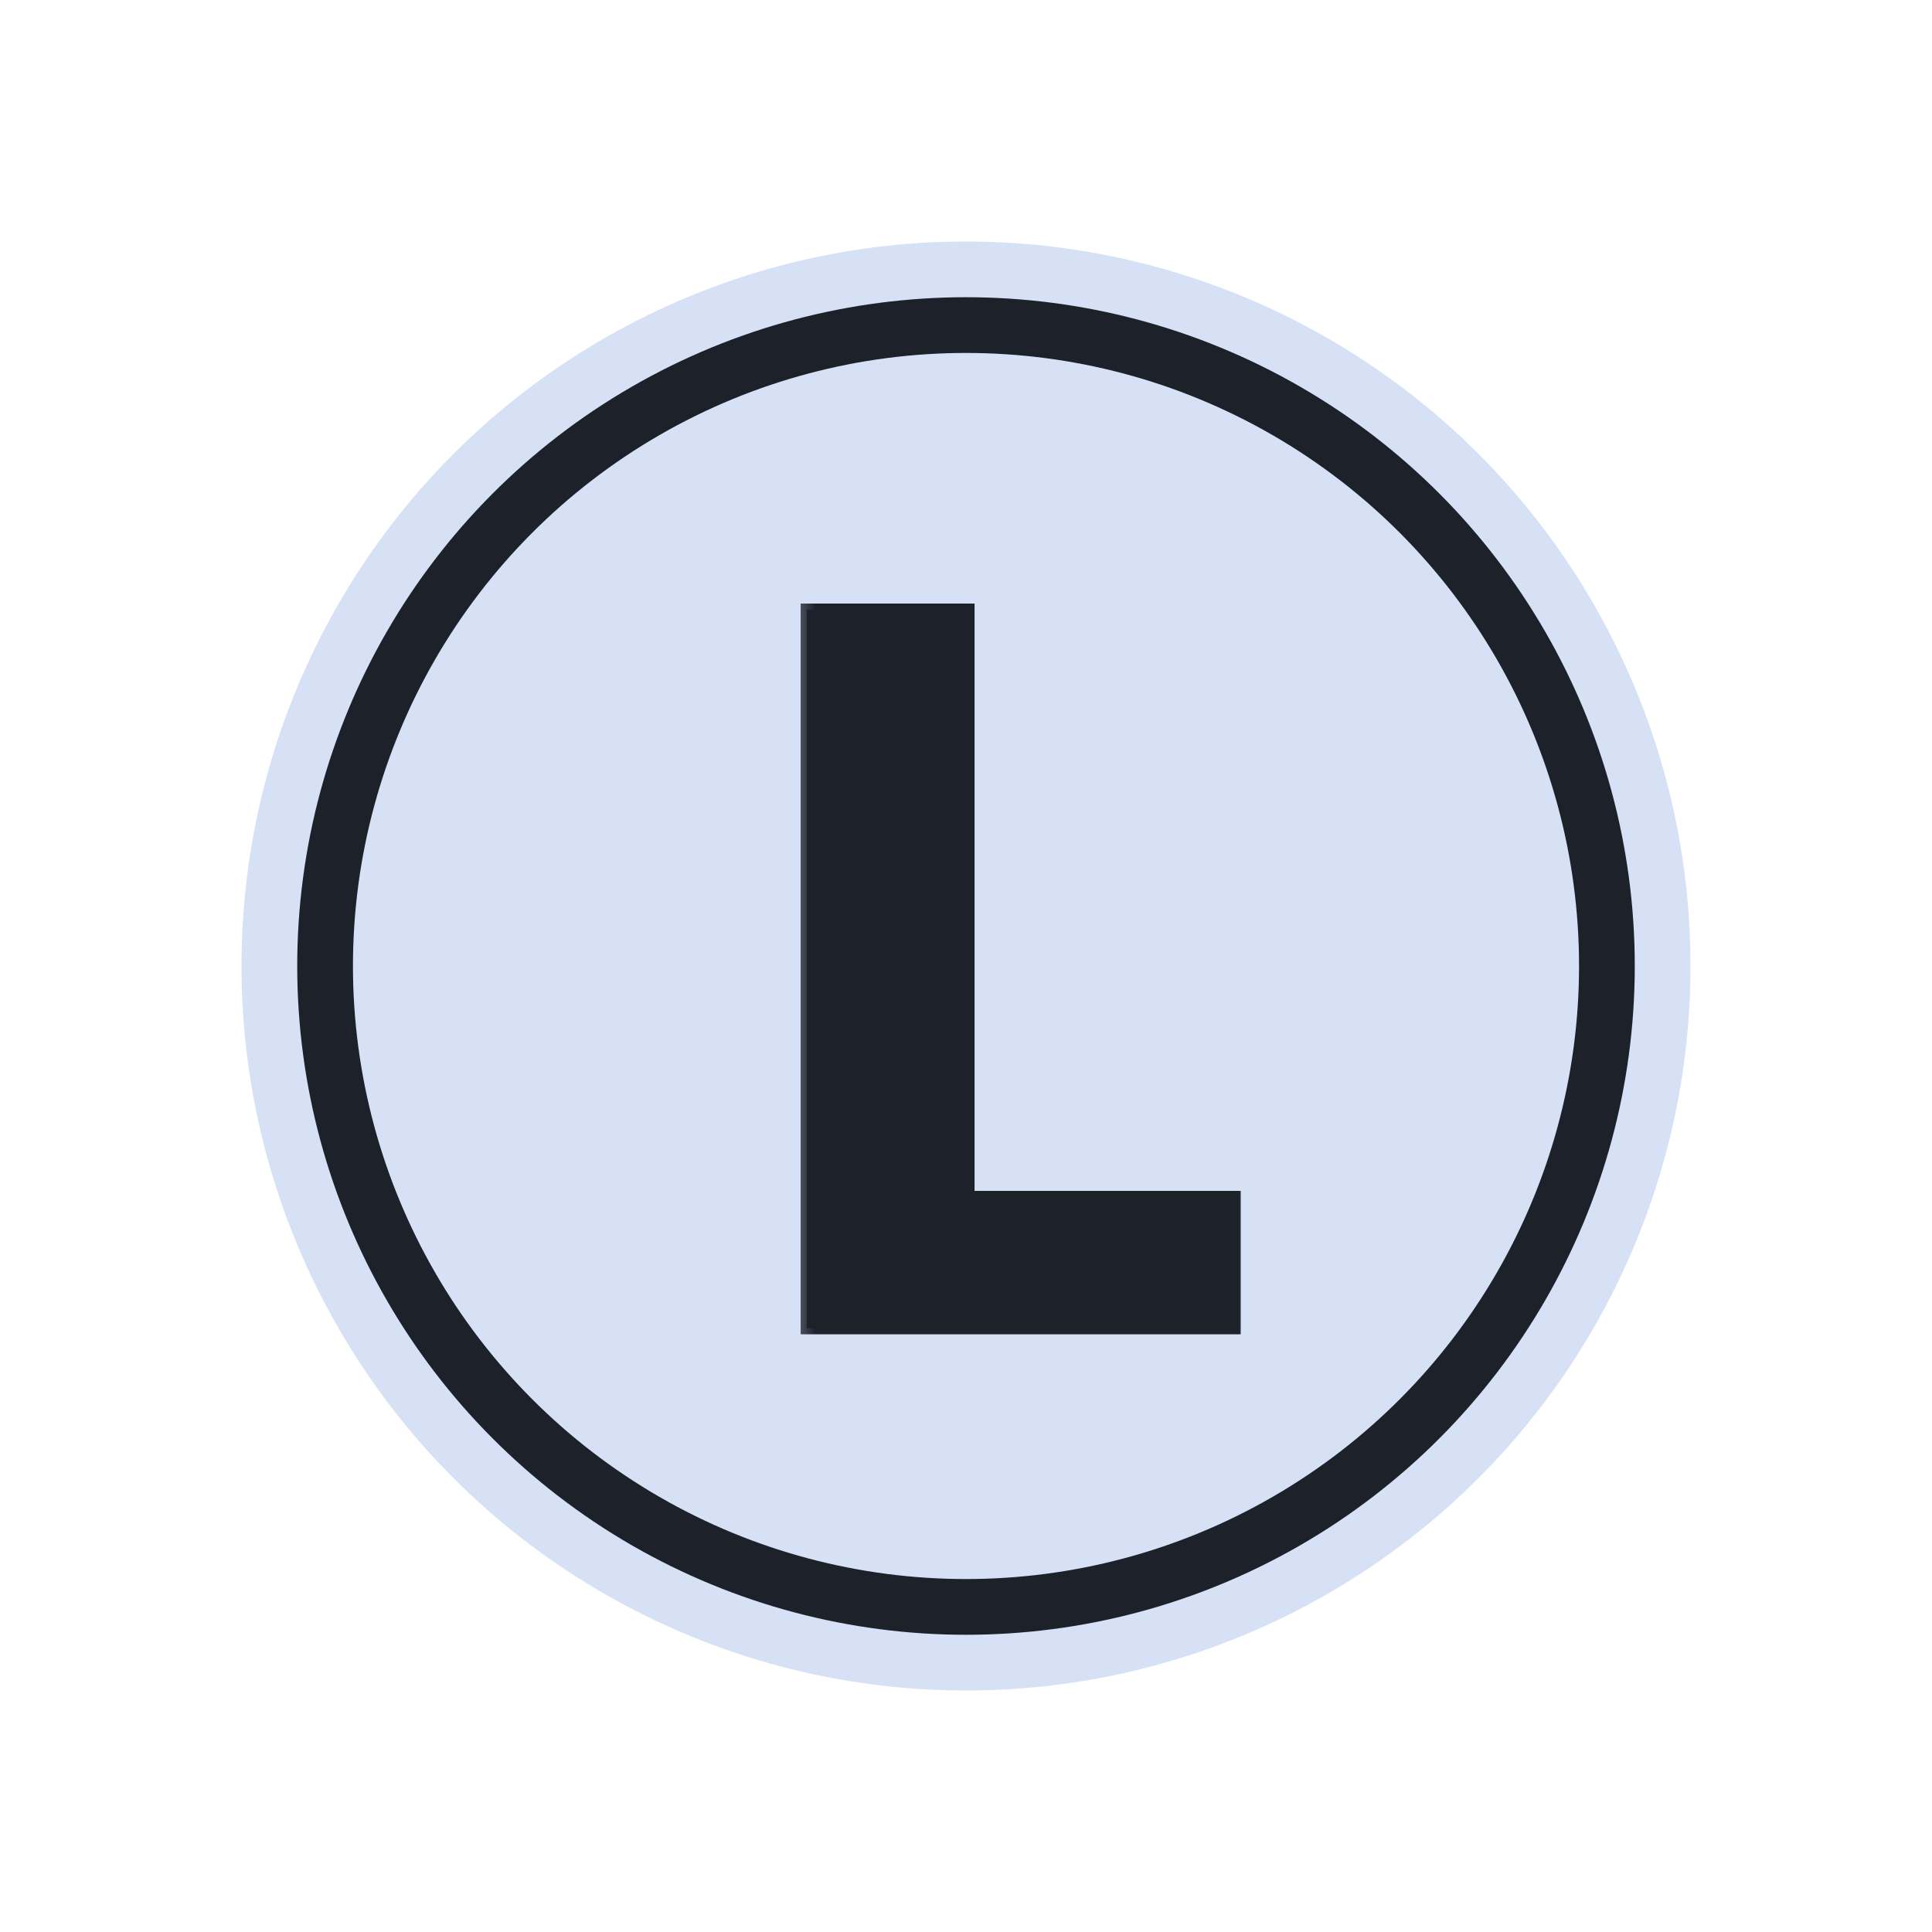
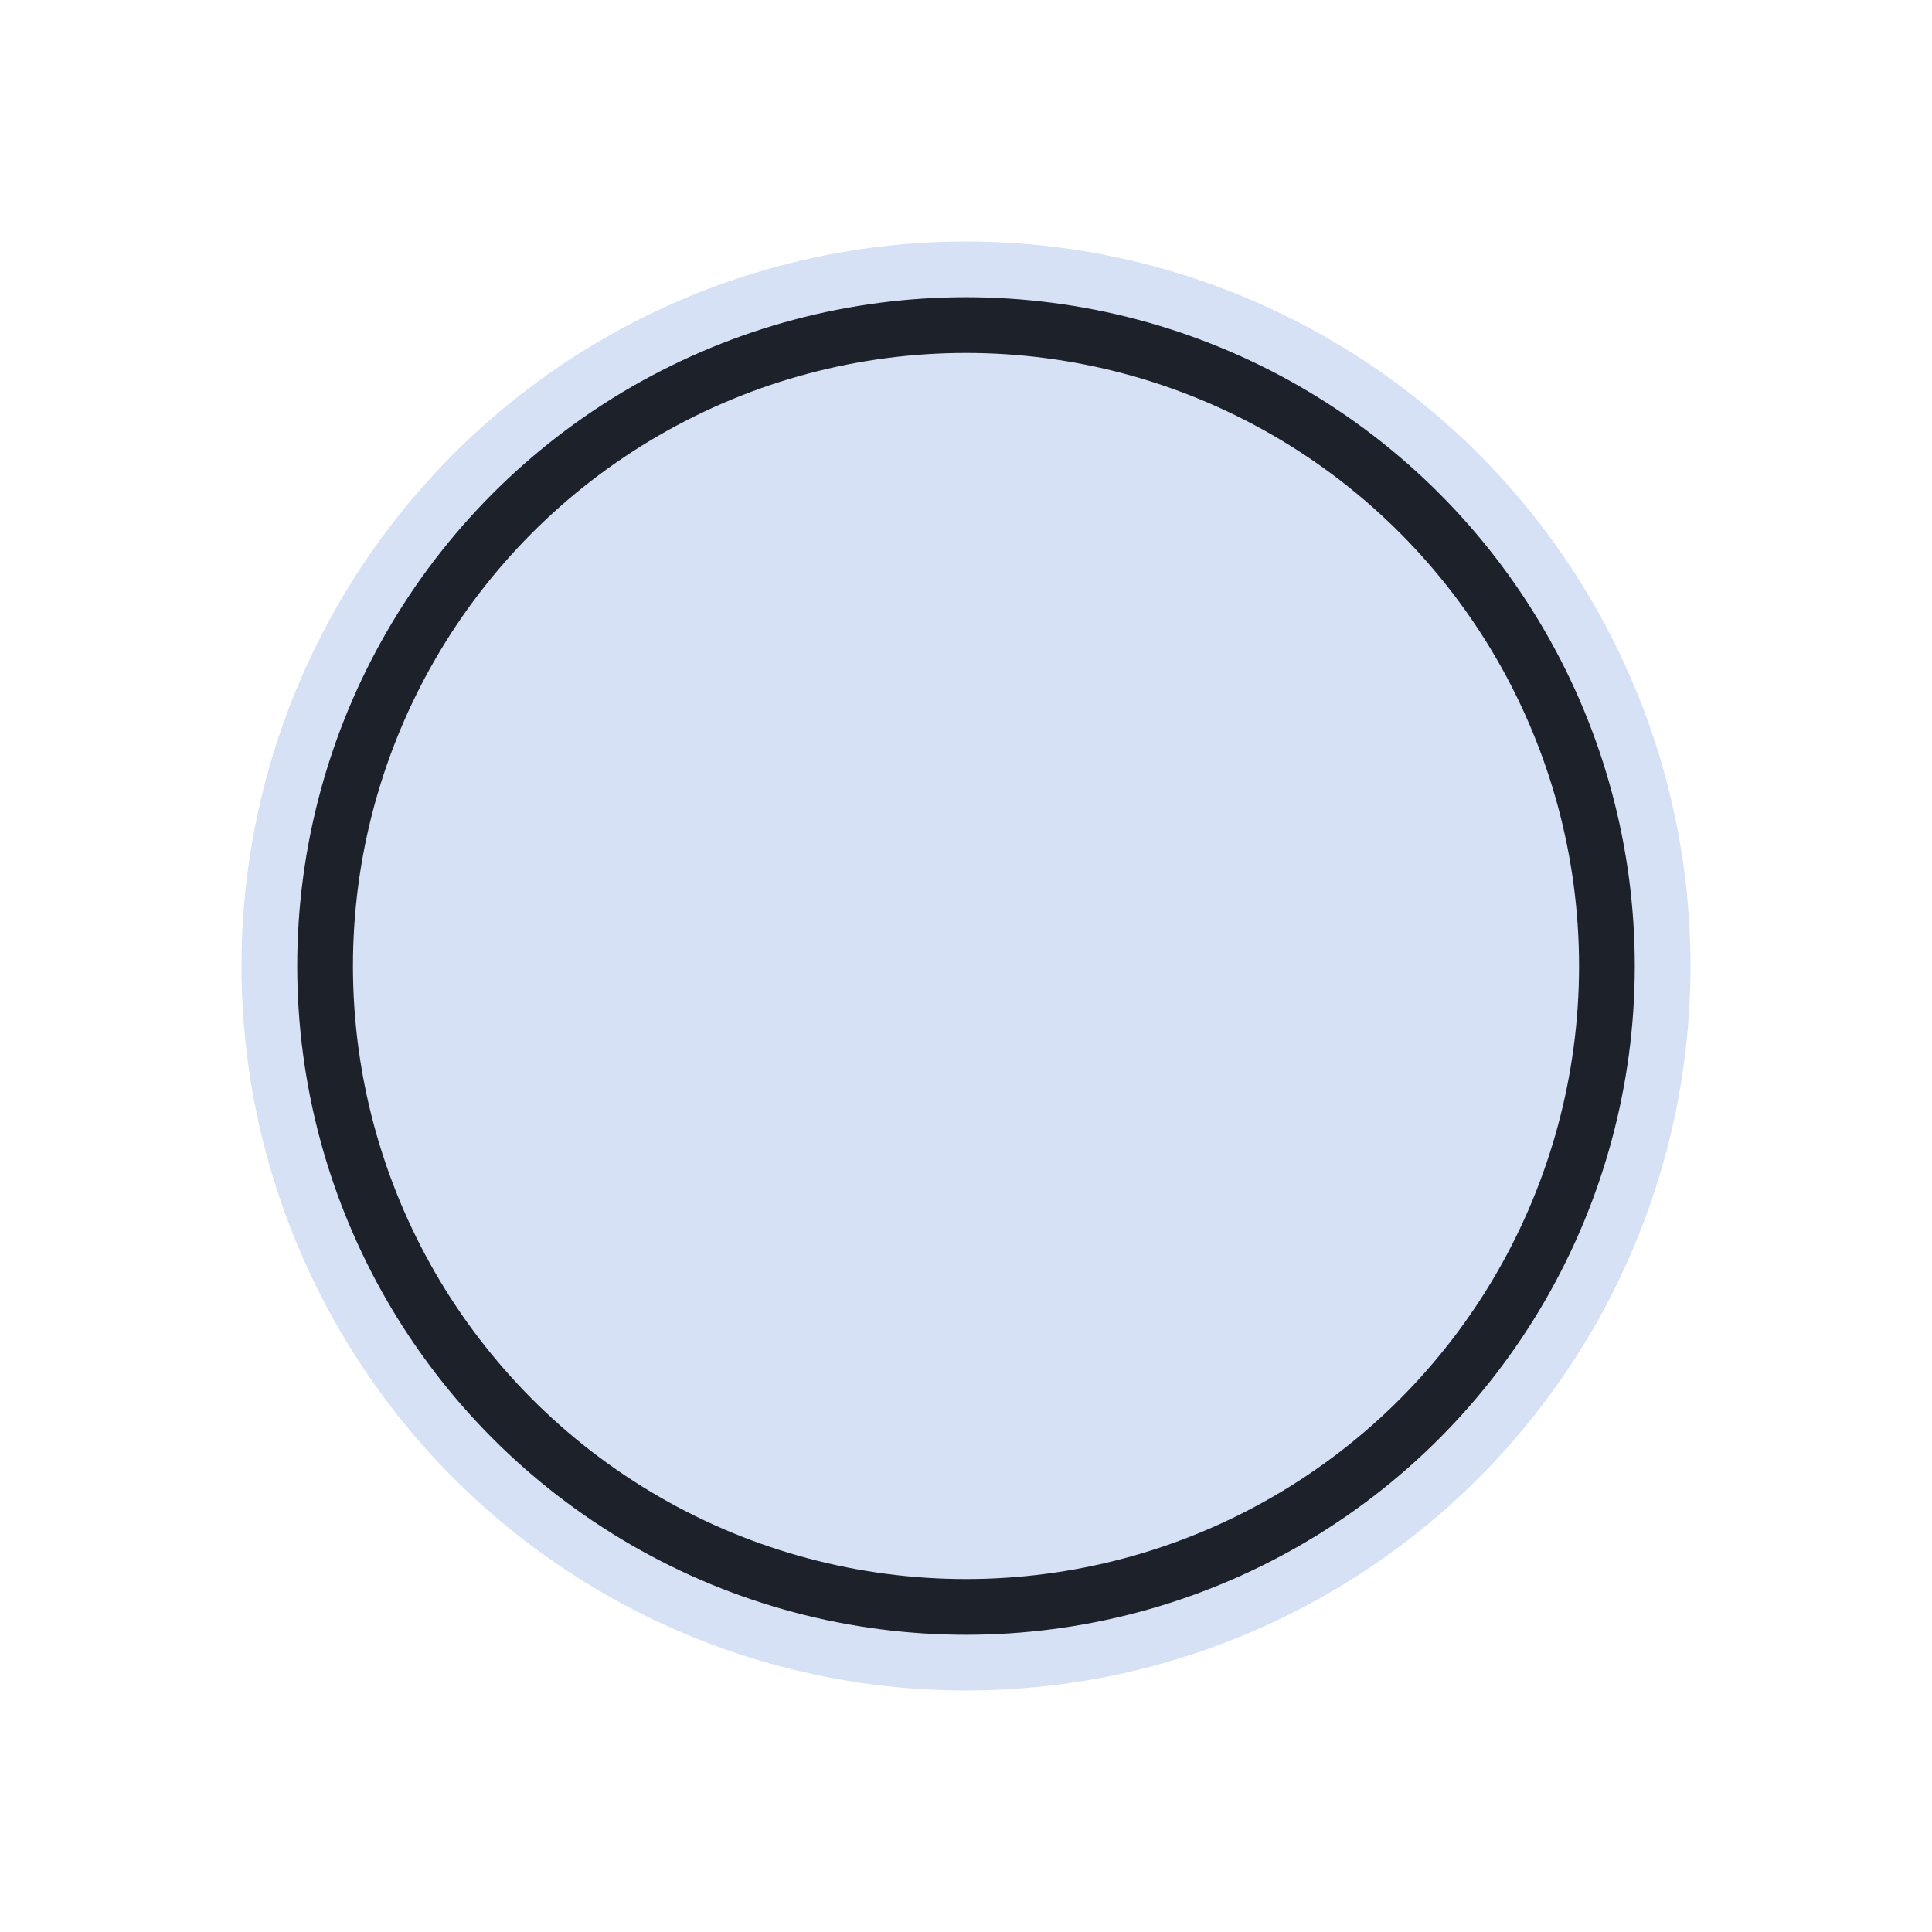
<svg xmlns="http://www.w3.org/2000/svg" width="32" height="32" viewBox="0 0 32 32" fill="none">
  <circle cx="16" cy="16" r="12" fill="#D6E1F6" />
  <circle cx="16" cy="16" r="11.077" fill="#1C212A" />
  <circle cx="16" cy="16" r="10.154" fill="#D6E1F6" />
  <mask id="path-4-outside-1_2_137" maskUnits="userSpaceOnUse" x="13" y="9" width="8" height="14" fill="black">
-     <rect fill="white" x="13" y="9" width="8" height="14" />
-     <path d="M20.45 22H13.361V10.097H16.043V19.825H20.45V22Z" />
-   </mask>
-   <path d="M20.45 22H13.361V10.097H16.043V19.825H20.45V22Z" fill="#1C212A" />
-   <path d="M20.45 22V22.1H20.55V22H20.45ZM13.361 22H13.261V22.1H13.361V22ZM13.361 10.097V9.997H13.261V10.097H13.361ZM16.043 10.097H16.142V9.997H16.043V10.097ZM16.043 19.825H15.943V19.925H16.043V19.825ZM20.45 19.825H20.55V19.725H20.45V19.825ZM20.45 21.9H13.361V22.1H20.45V21.9ZM13.461 22V10.097H13.261V22H13.461ZM13.361 10.197H16.043V9.997H13.361V10.197ZM15.943 10.097V19.825H16.142V10.097H15.943ZM16.043 19.925H20.45V19.725H16.043V19.925ZM20.35 19.825V22H20.55V19.825H20.35Z" fill="#1C212A" mask="url(#path-4-outside-1_2_137)" />
+     </mask>
</svg>